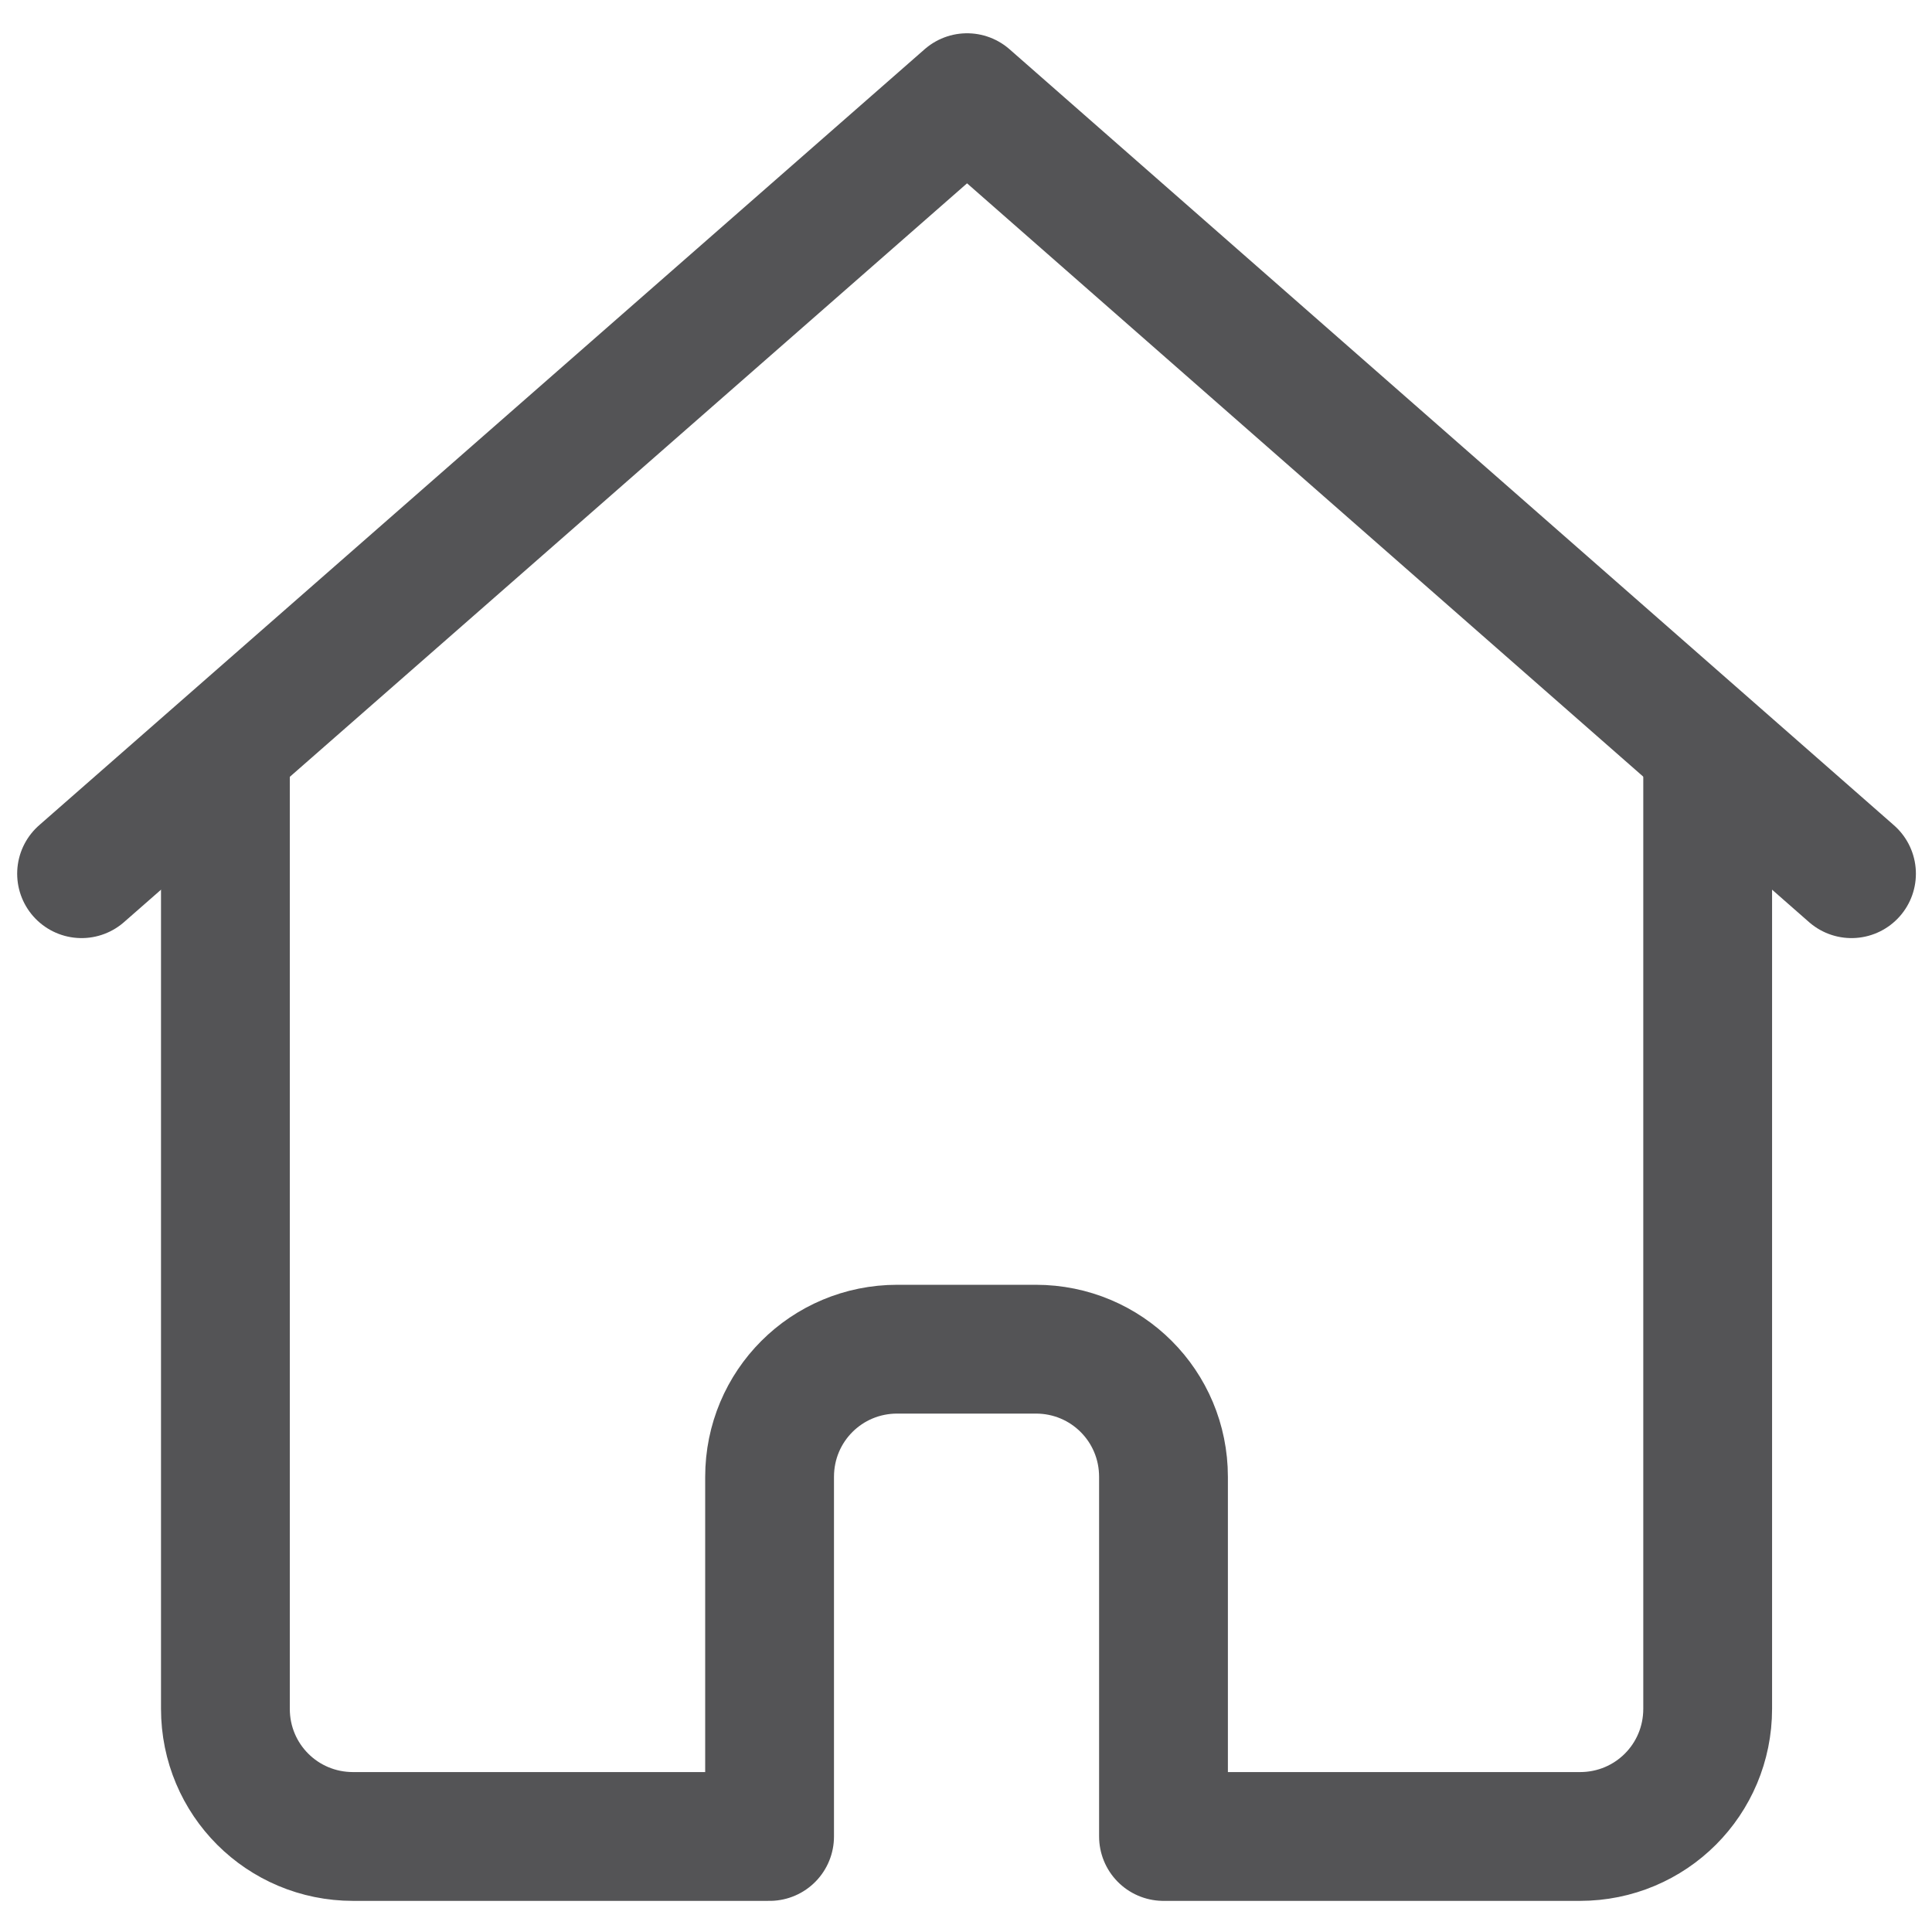
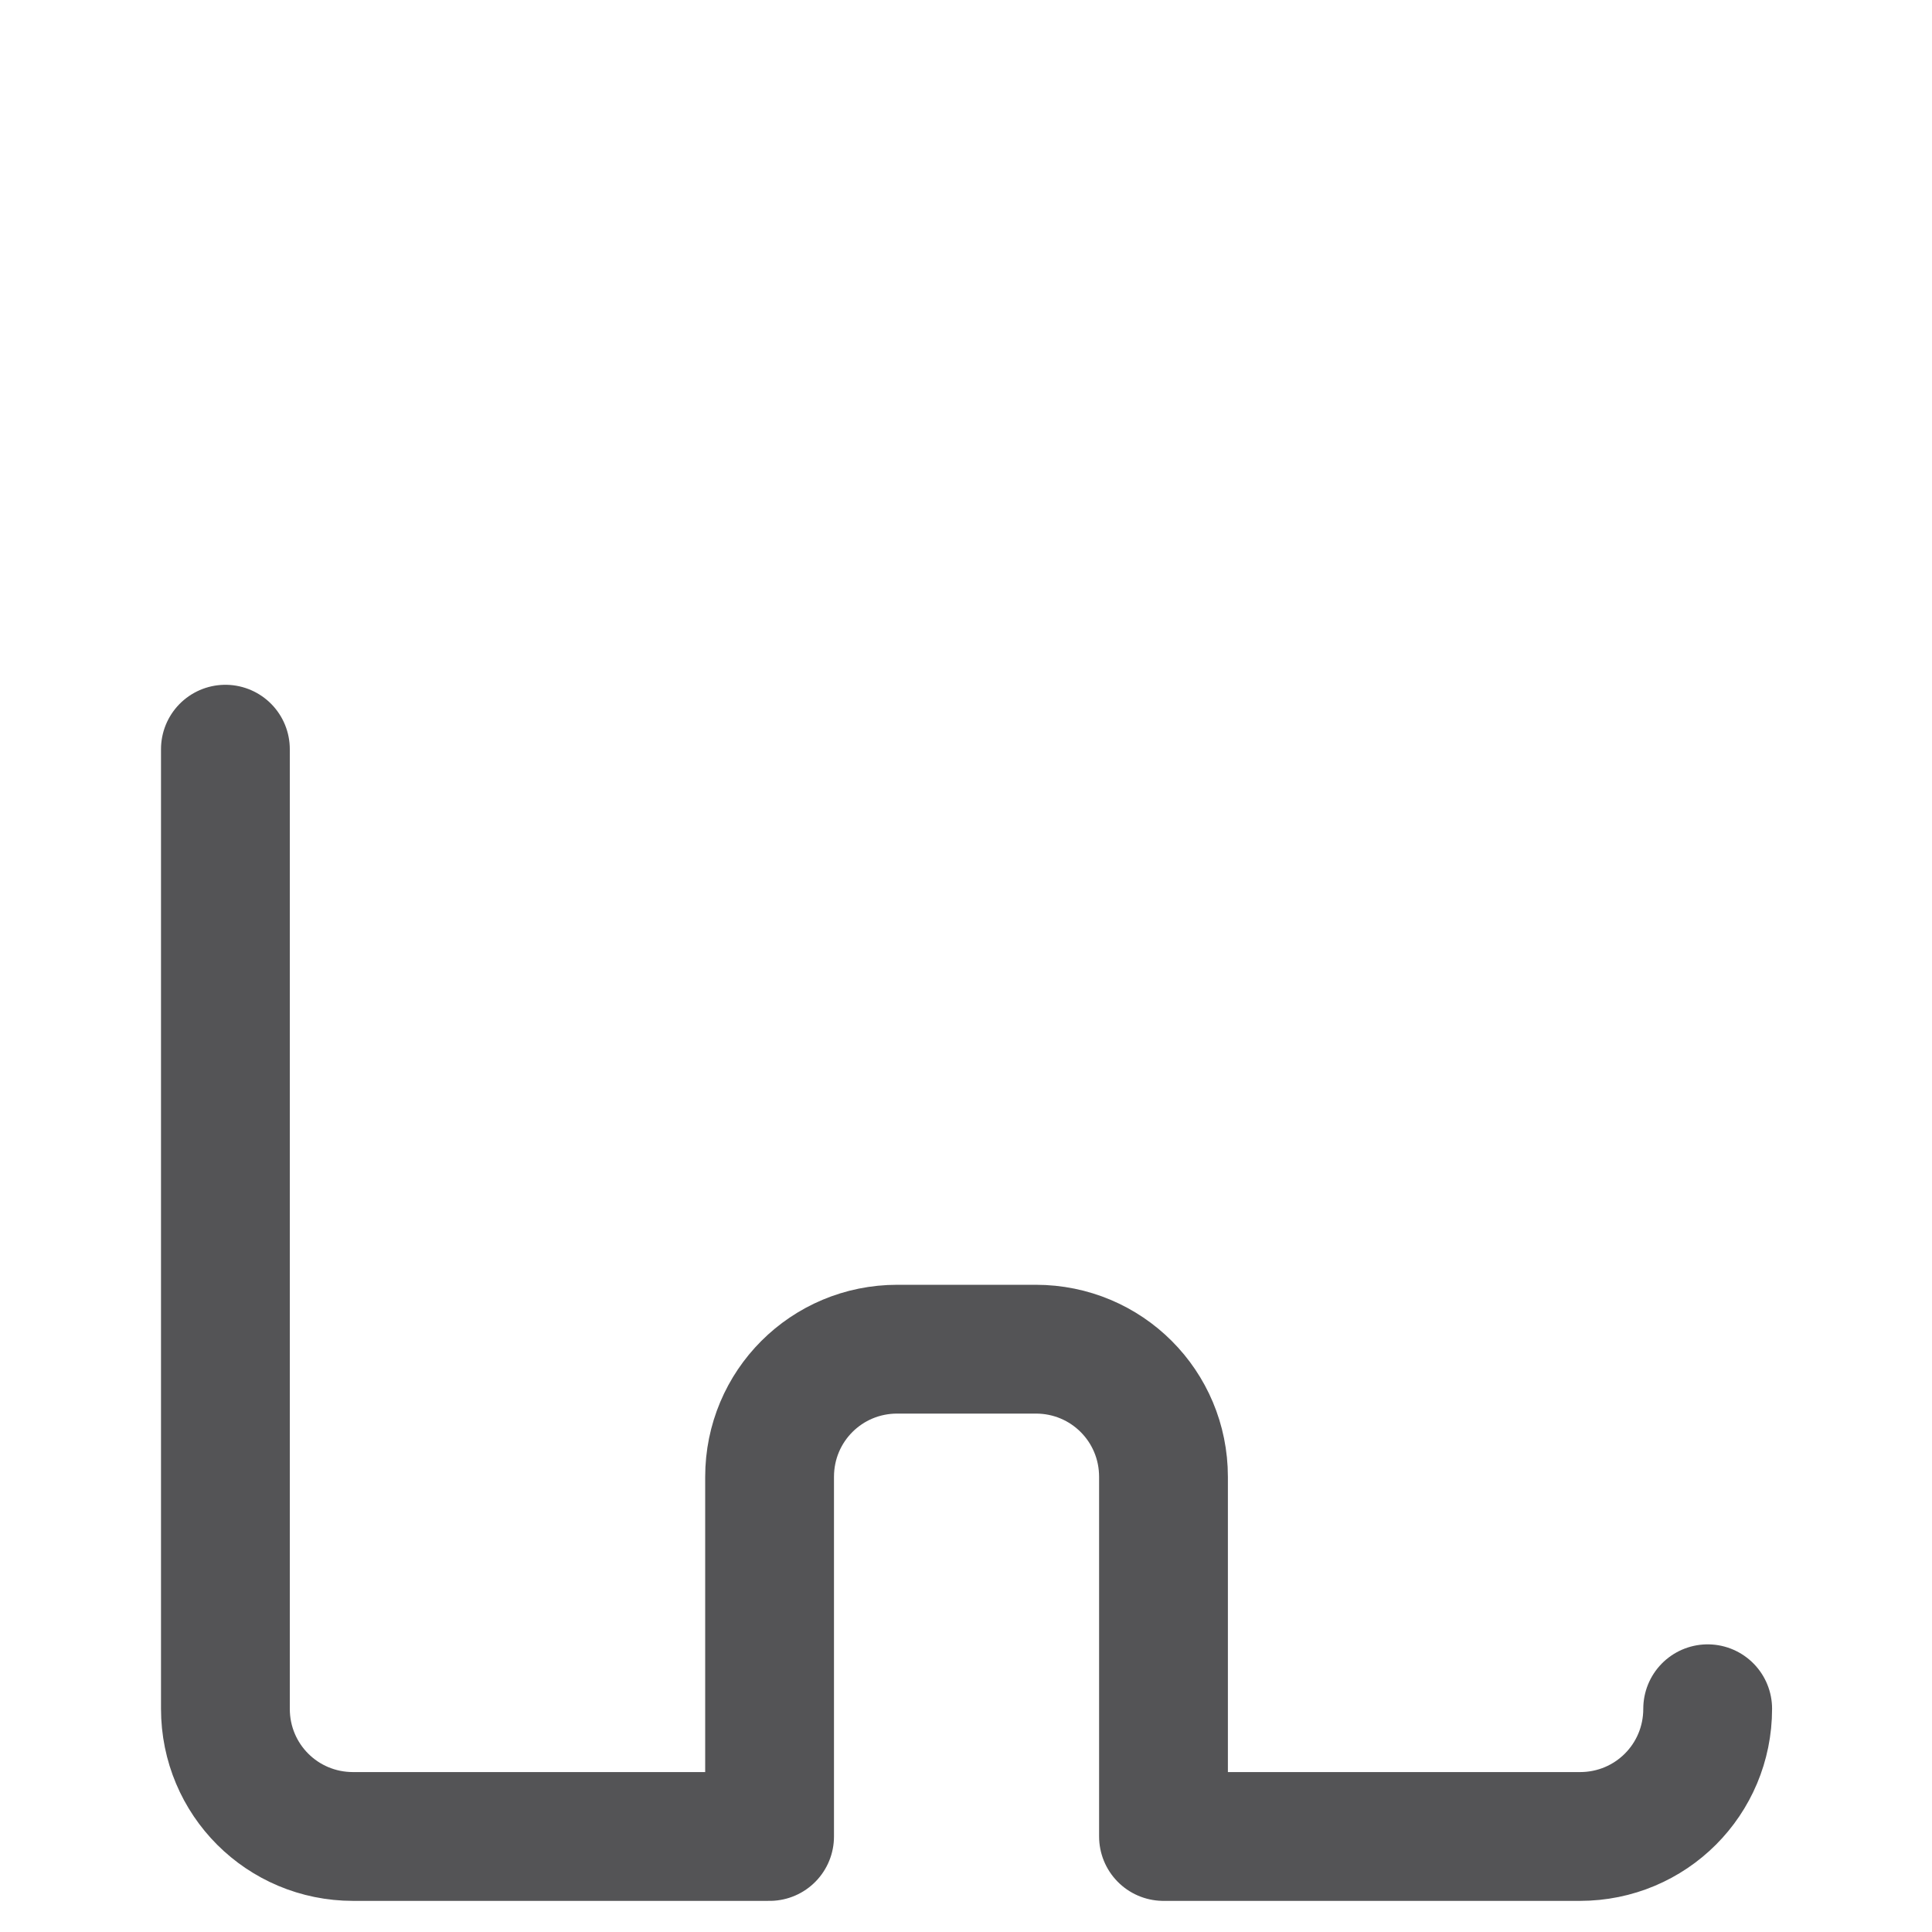
<svg xmlns="http://www.w3.org/2000/svg" id="Calque_1" data-name="Calque 1" version="1.1" viewBox="0 0 180 180">
  <defs>
    <style>
      .cls-1 {
        fill: none;
        stroke: #545456;
        stroke-linecap: round;
        stroke-linejoin: round;
        stroke-width: 12px;
      }
    </style>
  </defs>
-   <path class="cls-1" d="M21,69.8v89.4c0,6.6,5.3,11.9,11.9,11.9h38.8v-33.5c0-6.6,5.3-11.9,11.9-11.9h12.9c6.6,0,11.9,5.3,11.9,11.9v33.5h38.8c6.6,0,11.9-5.3,11.9-11.9v-89.4" />
-   <polyline class="cls-1" points="172.5 81.4 90.1 9.1 7.6 81.4" />
+   <path class="cls-1" d="M21,69.8v89.4c0,6.6,5.3,11.9,11.9,11.9h38.8v-33.5c0-6.6,5.3-11.9,11.9-11.9h12.9c6.6,0,11.9,5.3,11.9,11.9v33.5h38.8c6.6,0,11.9-5.3,11.9-11.9" />
</svg>